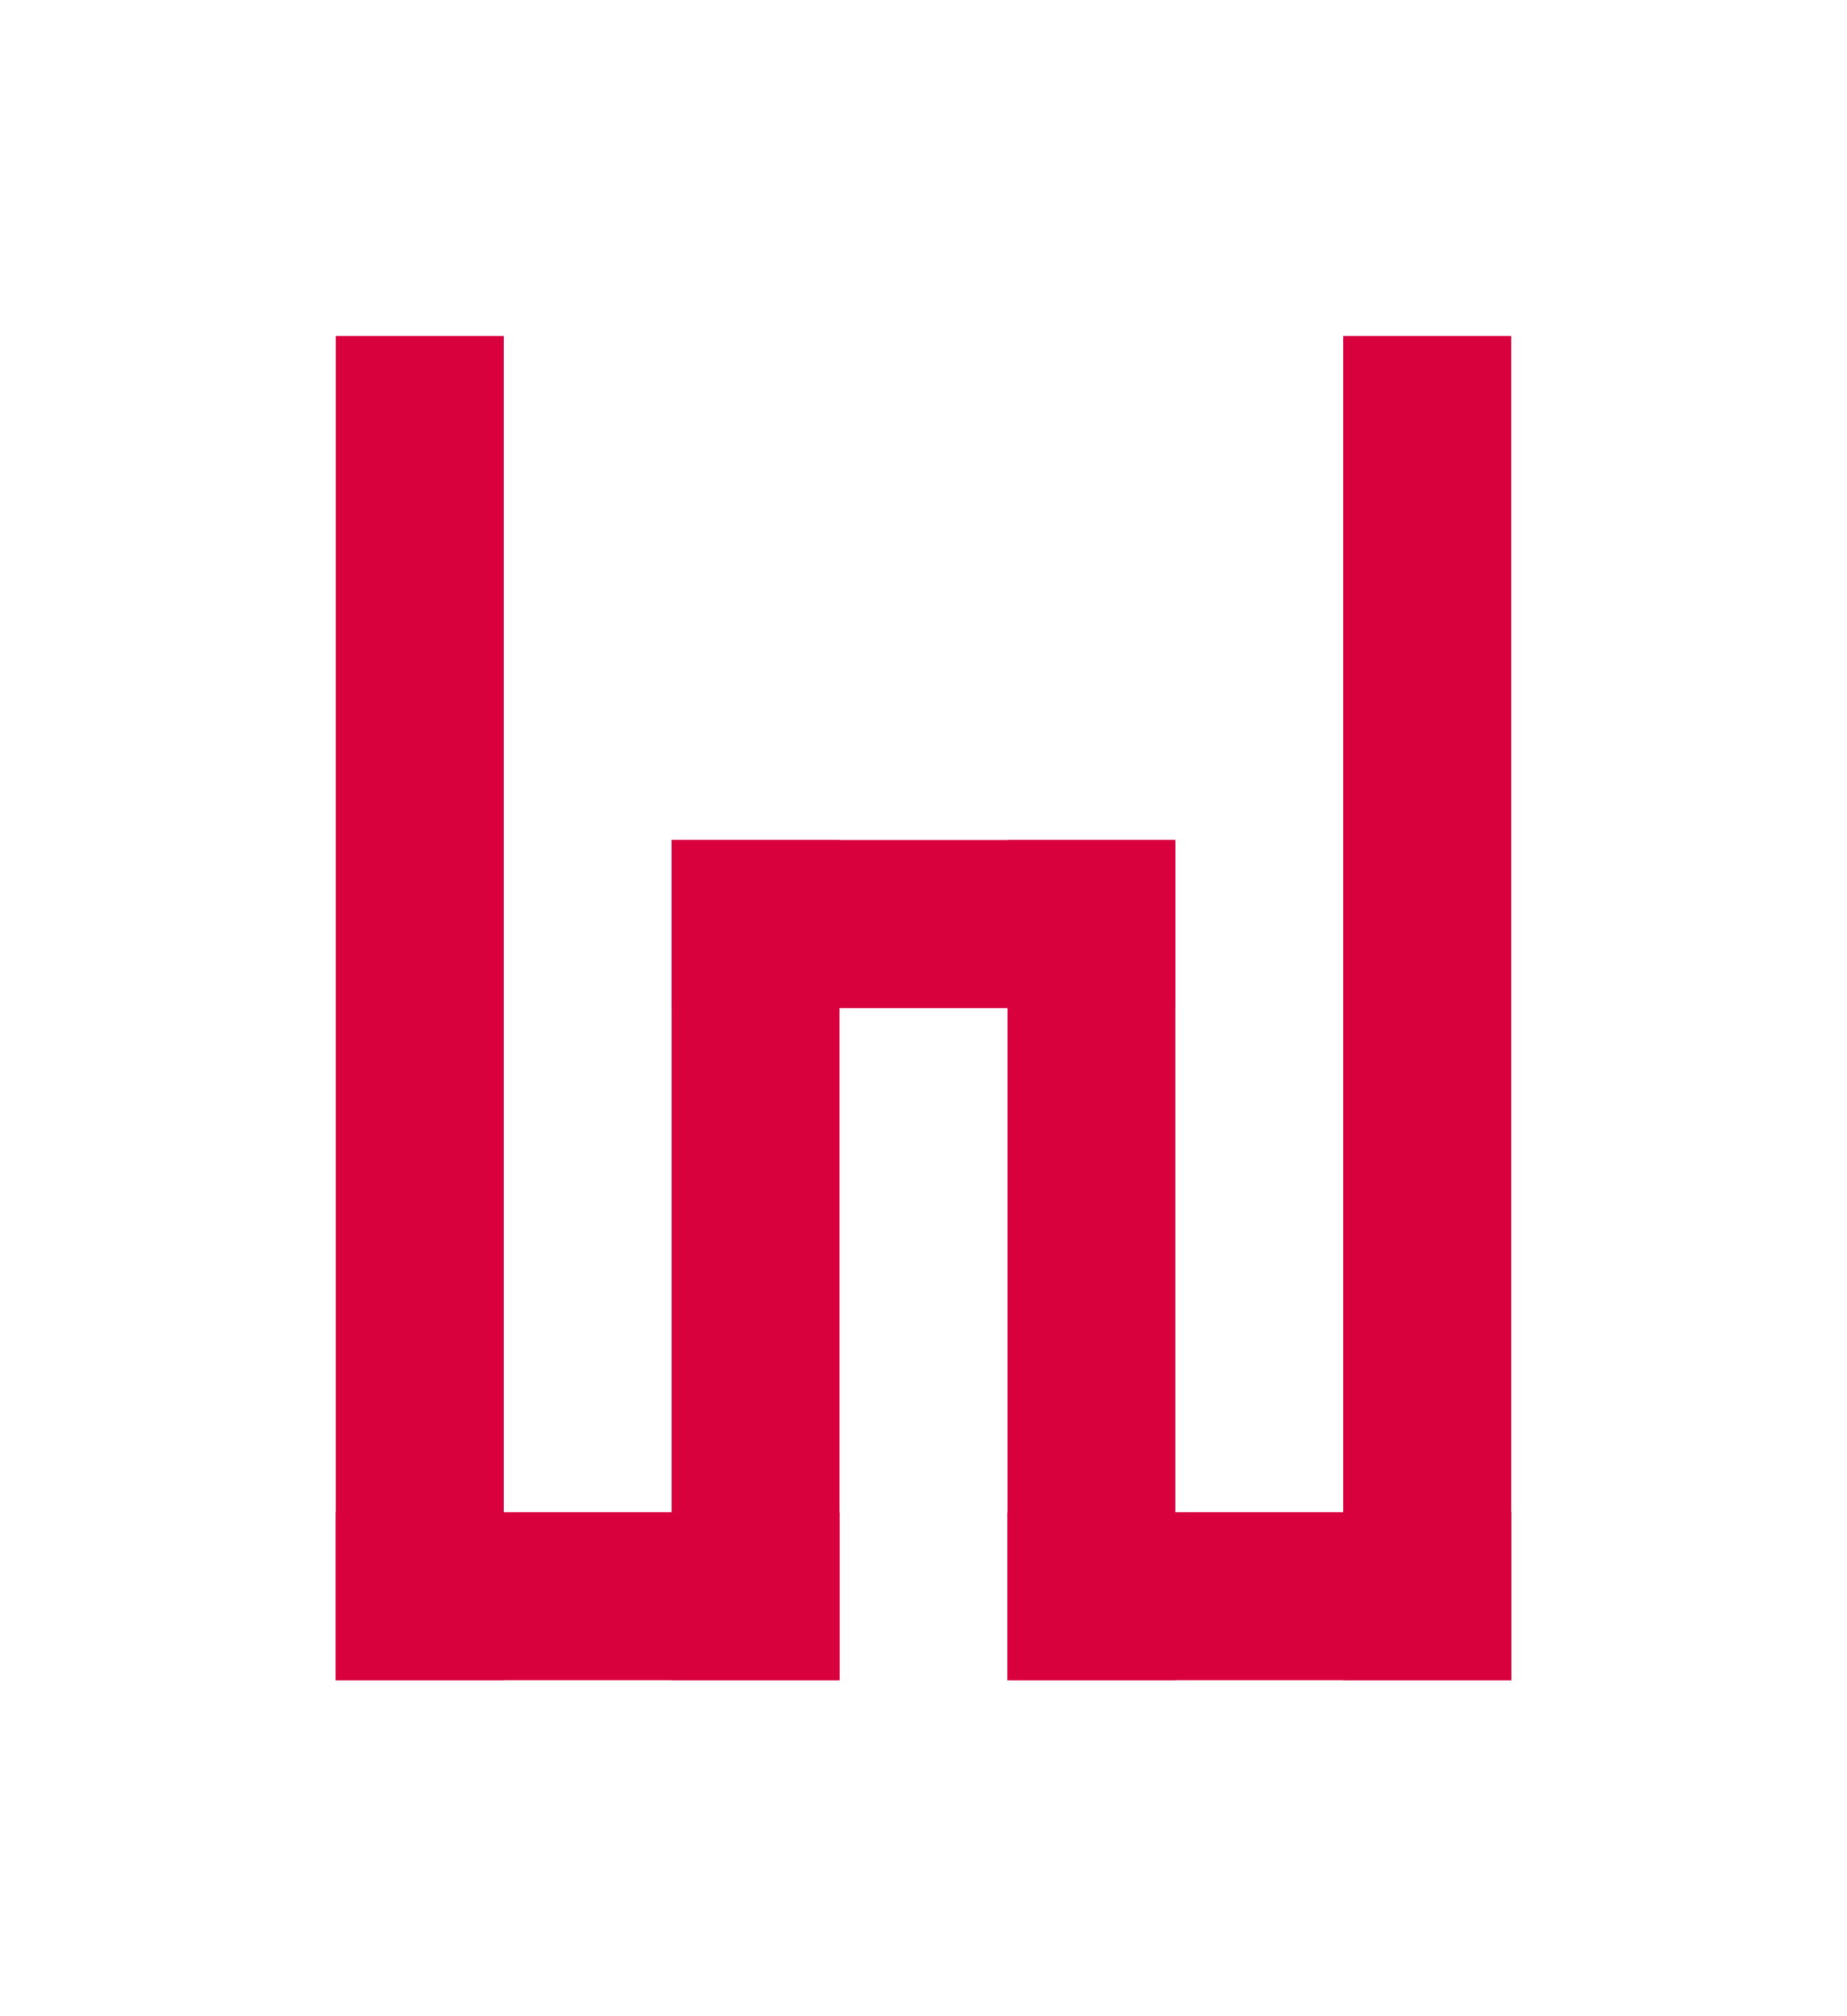
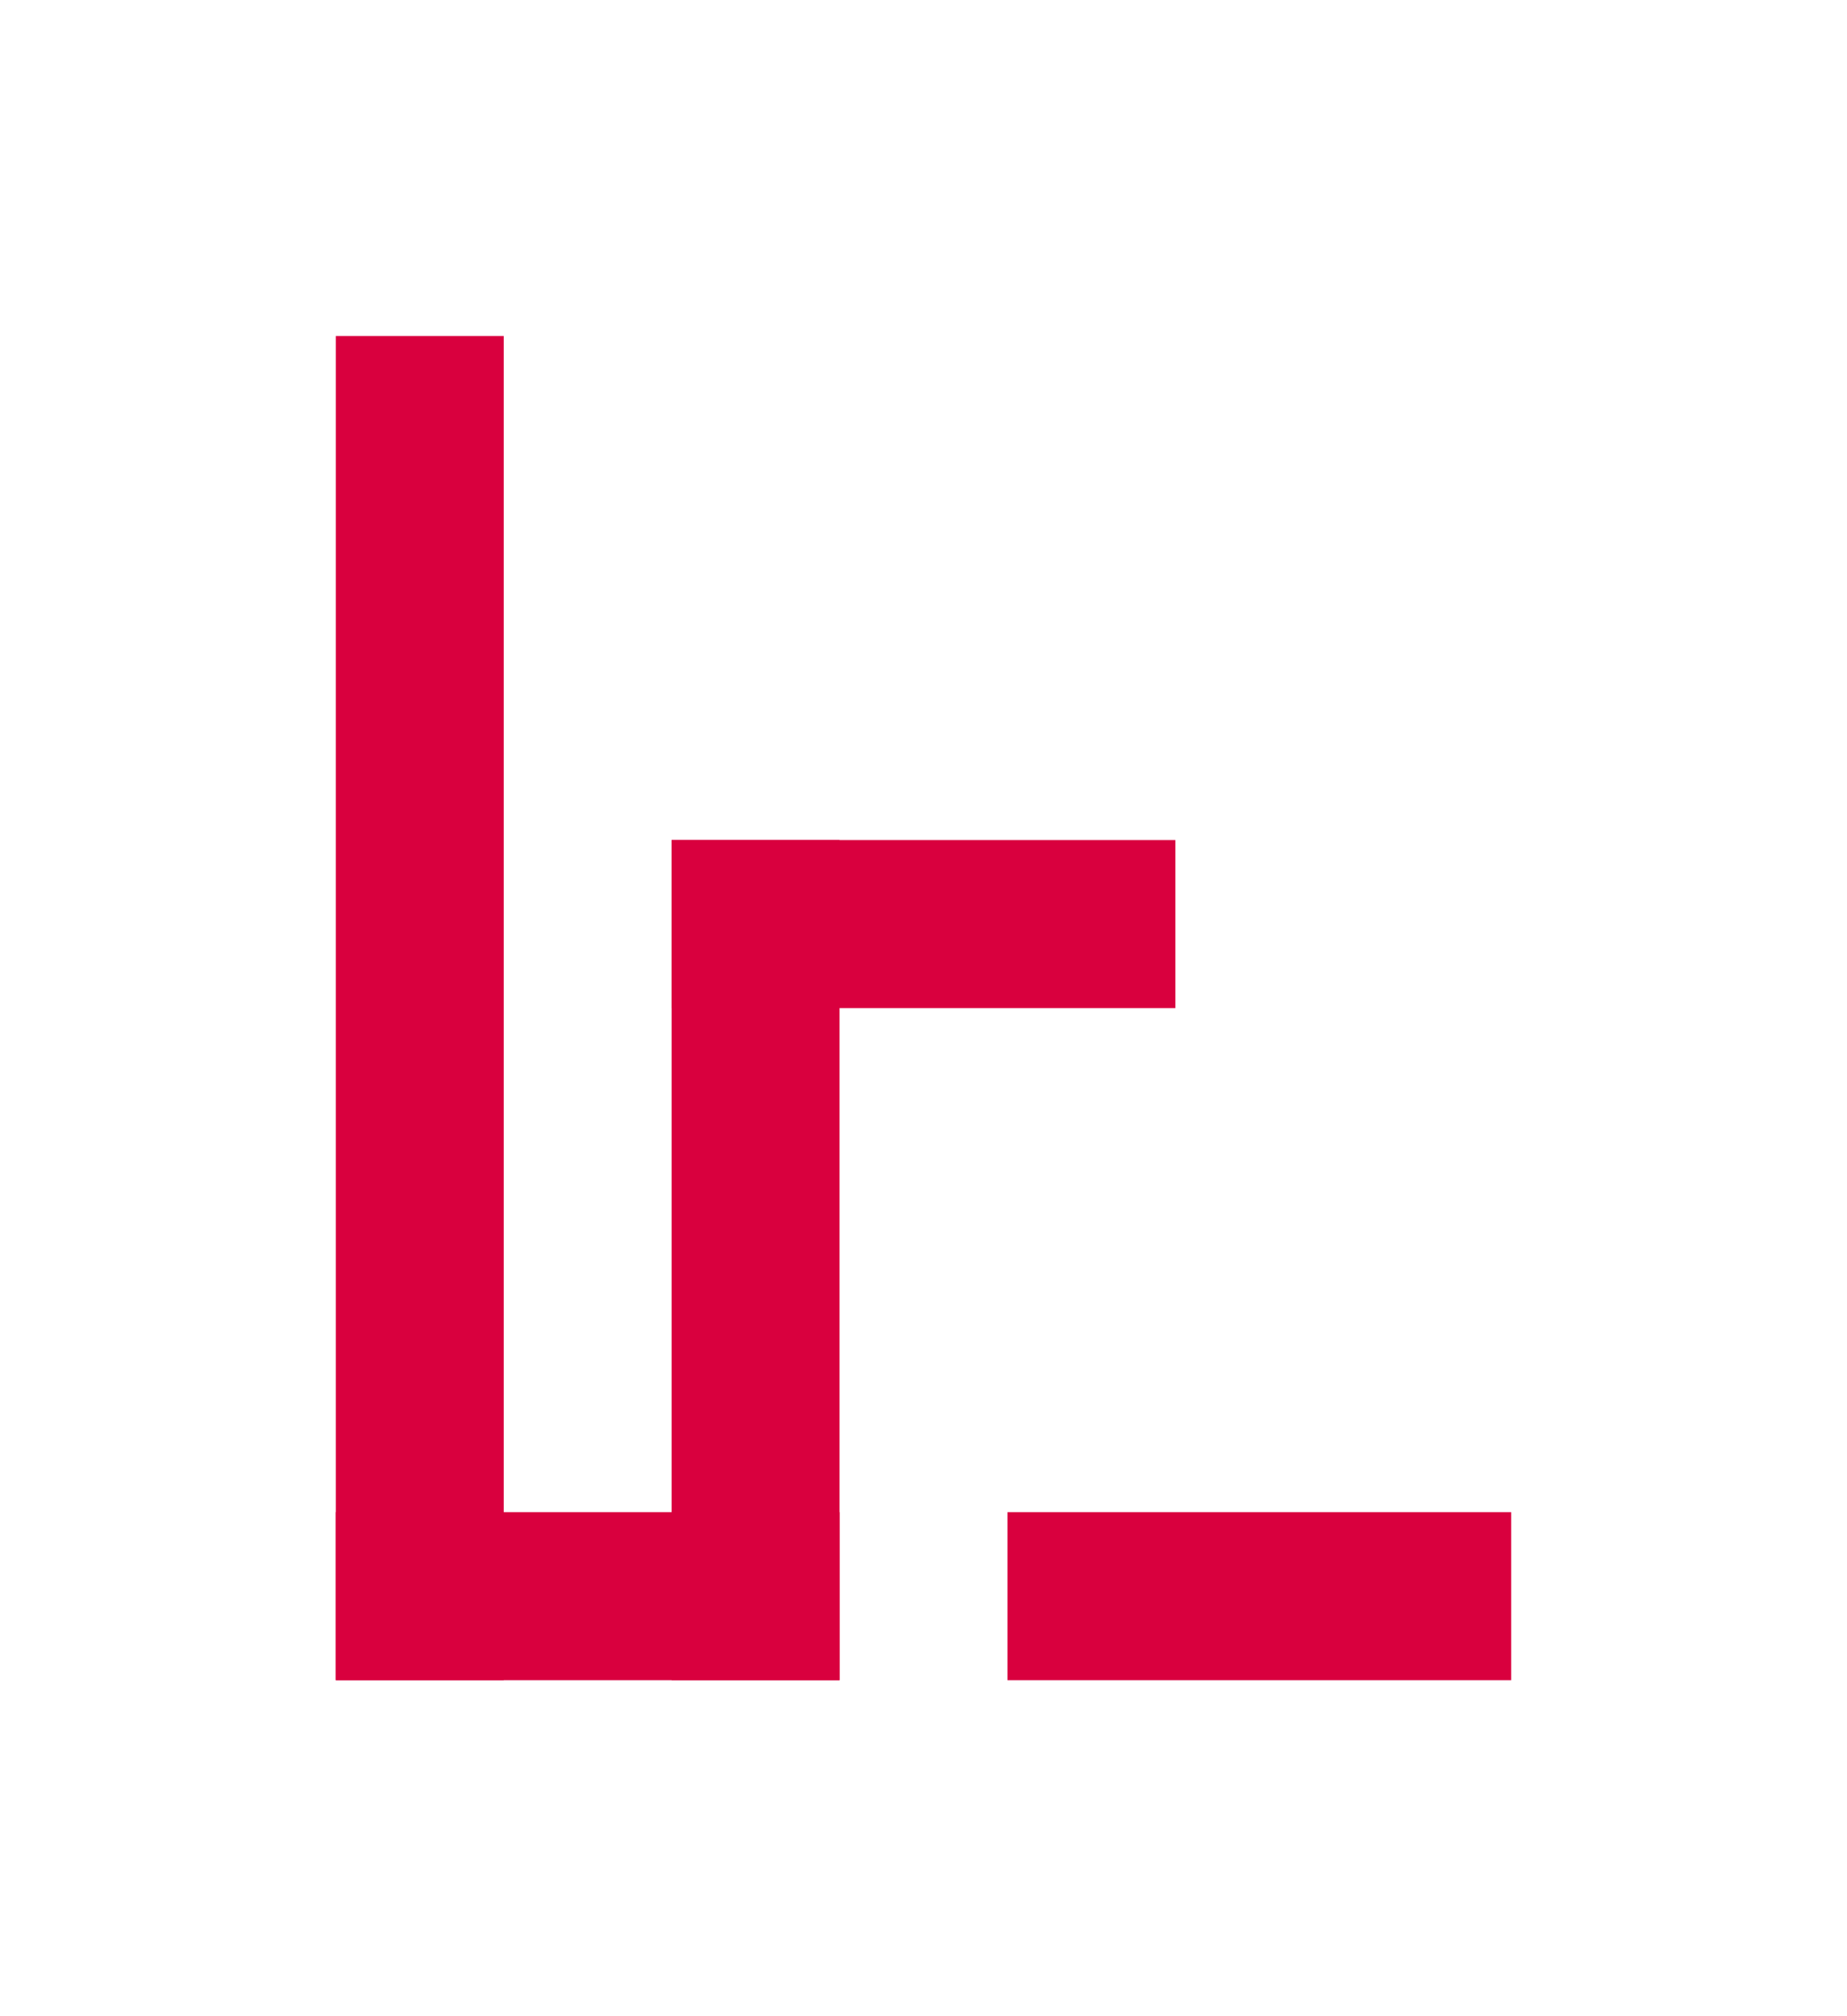
<svg xmlns="http://www.w3.org/2000/svg" viewBox="0 0 99 108">
  <defs>
    <style>.a{fill:#d9003e;}</style>
  </defs>
  <title>logo-quad_</title>
  <rect class="a" x="18" y="18" width="9" height="72" />
  <rect class="a" x="18" y="81" width="27" height="9" />
-   <rect class="a" x="72" y="18" width="9" height="72" />
  <rect class="a" x="54" y="81" width="27" height="9" />
  <rect class="a" x="36" y="45" width="9" height="45" />
-   <rect class="a" x="54" y="45" width="9" height="45" />
  <rect class="a" x="36" y="45" width="27" height="9" />
</svg>